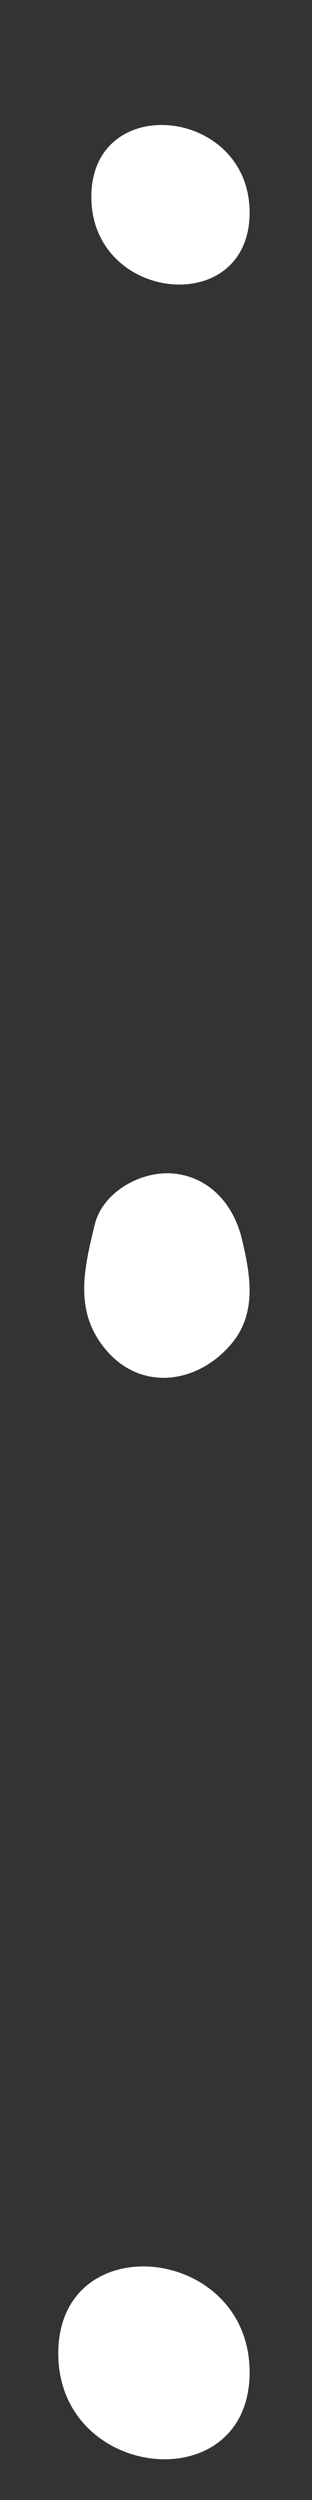
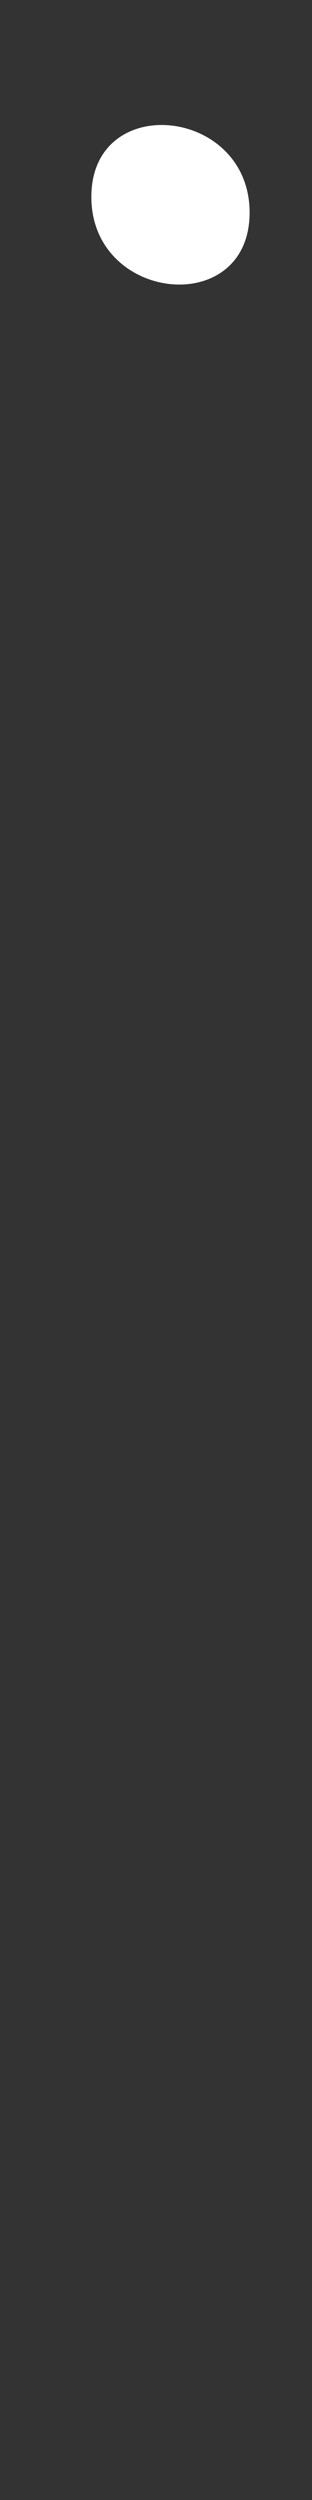
<svg xmlns="http://www.w3.org/2000/svg" width="5" height="40" viewBox="0 0 5 40" fill="none">
  <rect x="0" y="0" width="5" height="40" fill="#333333" stroke="none" />
-   <path fill-rule="evenodd" clip-rule="evenodd" d="M4 37.956C4 35.916 0.934 35.604 0.934 37.656C0.934 39.694 4 40.008 4 37.956Z" fill="white" />
-   <path fill-rule="evenodd" clip-rule="evenodd" d="M1.517 19.599C1.347 20.301 1.183 20.977 1.689 21.587C2.265 22.281 3.185 22.135 3.717 21.491C4.123 20.997 4.011 20.389 3.875 19.819C3.741 19.267 3.355 18.833 2.783 18.777C2.281 18.727 1.647 19.057 1.517 19.599Z" fill="white" />
  <path fill-rule="evenodd" clip-rule="evenodd" d="M4 3.401C4 1.713 1.464 1.455 1.464 3.151C1.464 4.839 4 5.099 4 3.401Z" fill="white" />
</svg>